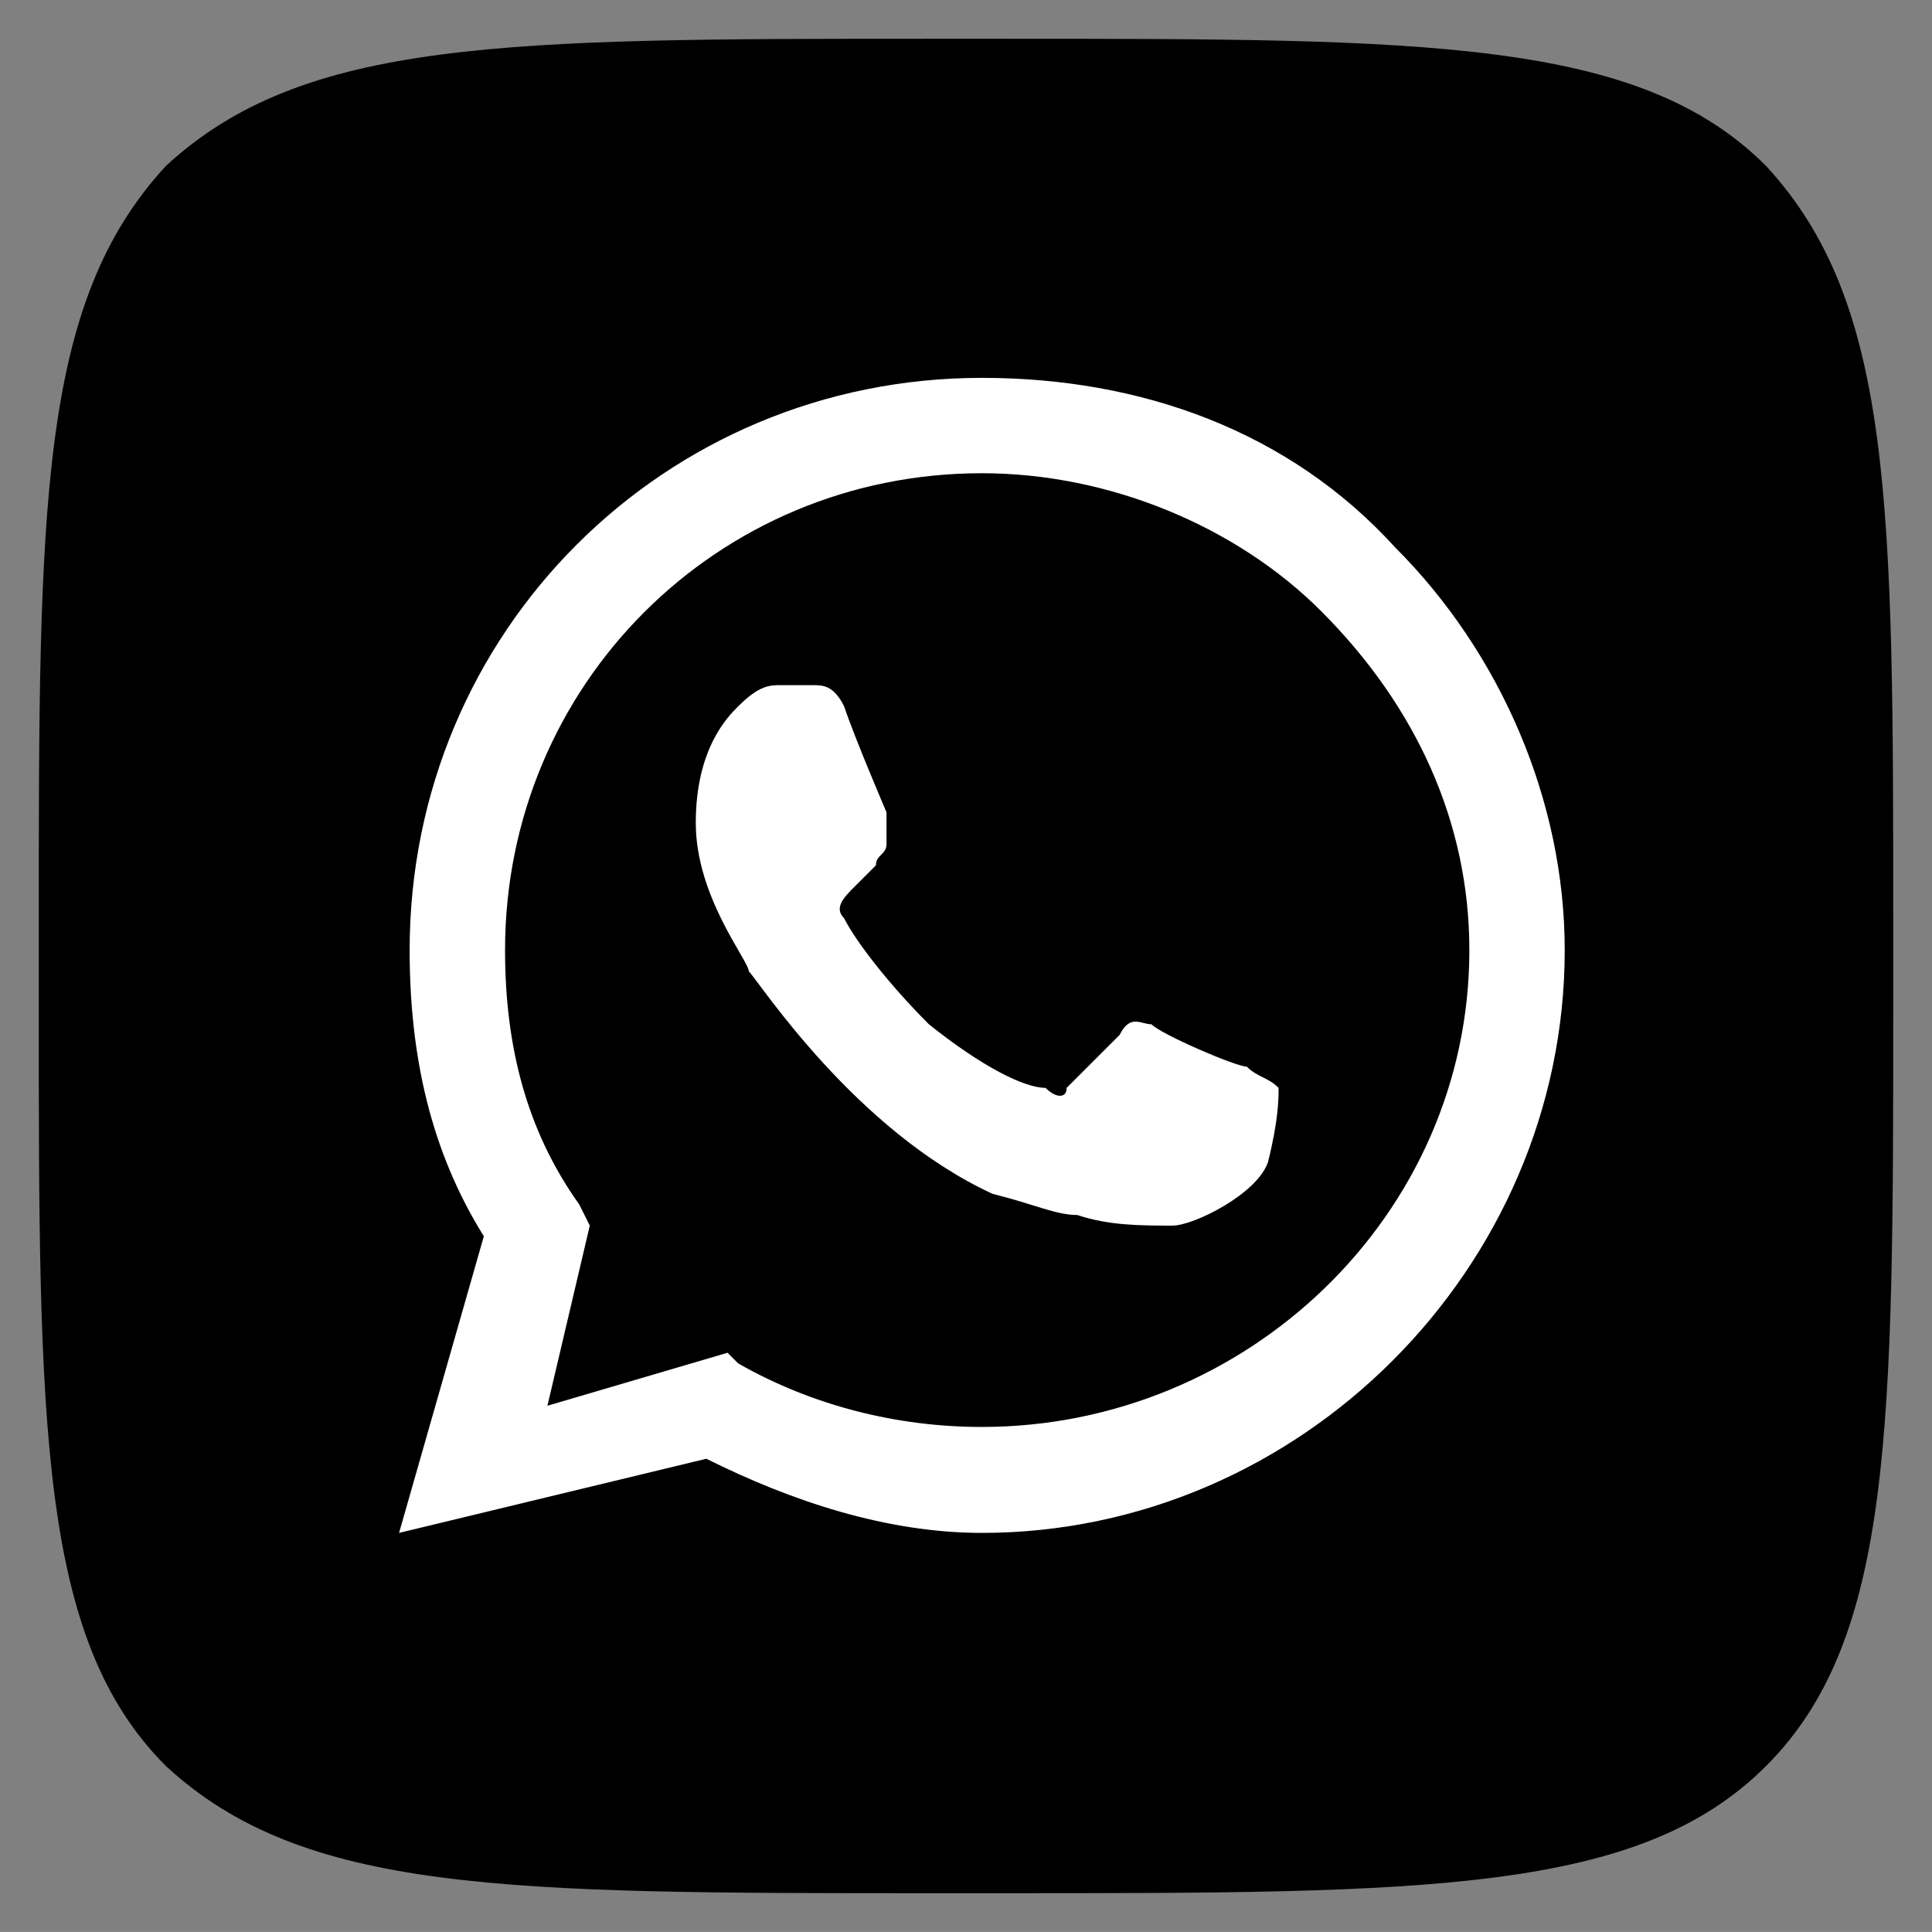
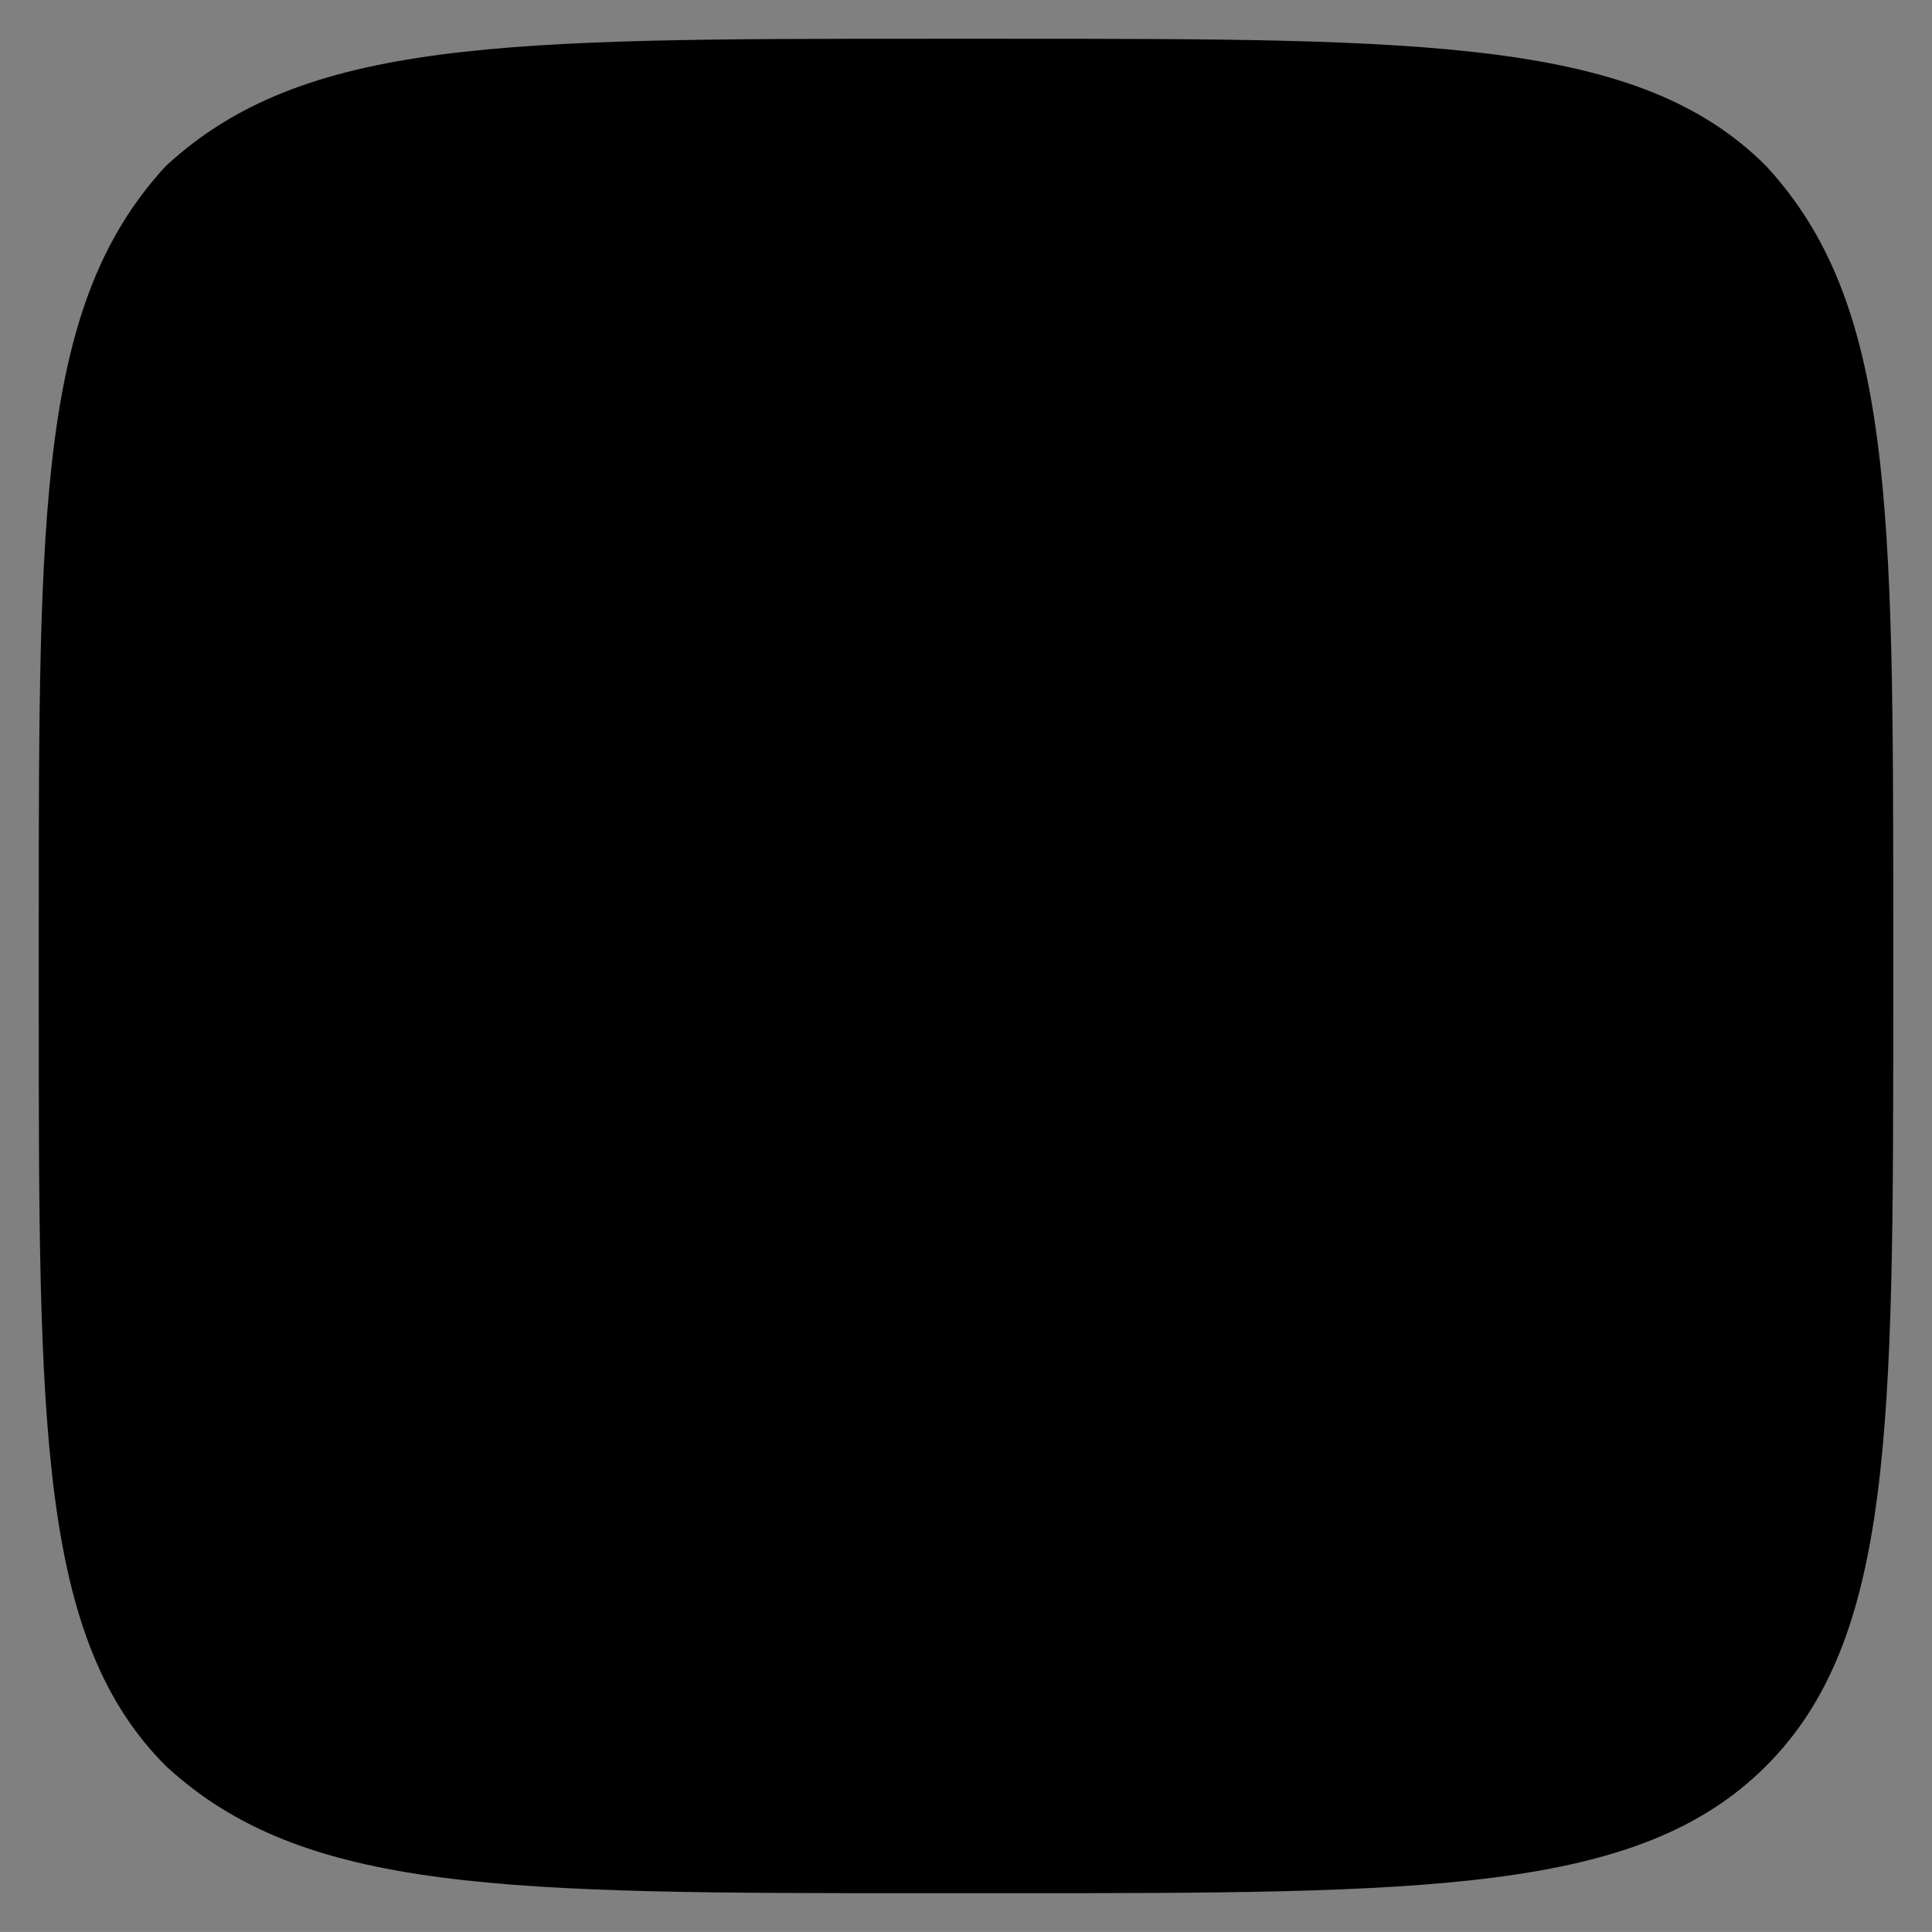
<svg xmlns="http://www.w3.org/2000/svg" viewBox="6305 5198 49.837 49.836">
  <rect x="6305" y="5198" width="49.837" height="49.836" fill="#808080" stroke="none" />
  <path fill="url(#tSvgGradient11c02fa76d8)" stroke="none" fill-opacity="1" stroke-width="1" stroke-opacity="1" fill-rule="evenodd" id="tSvgf9fc4d76d4" d="M 6306 5221.961 C 6306 5211.027 6306 5205.834 6309.28 5202.28 C 6312.834 5199 6318.028 5199 6328.962 5199 C 6329.6 5199 6330.237 5199 6330.875 5199 C 6341.809 5199 6347.276 5199 6350.556 5202.28 C 6353.837 5205.834 6353.837 5211.027 6353.837 5221.961 C 6353.837 5222.599 6353.837 5223.237 6353.837 5223.875 C 6353.837 5234.809 6353.837 5240.276 6350.556 5243.556 C 6347.276 5246.836 6341.809 5246.836 6330.875 5246.836 C 6330.237 5246.836 6329.6 5246.836 6328.962 5246.836 C 6318.028 5246.836 6312.834 5246.836 6309.28 5243.556 C 6306 5240.276 6306 5234.809 6306 5223.875 C 6306 5223.237 6306 5222.599 6306 5221.961C 6306 5221.961 6306 5221.961 6306 5221.961Z" stroke-linecap="butt" />
-   <path fill="rgb(255, 255, 255)" stroke="none" fill-opacity="1" stroke-width="1" stroke-opacity="1" fill-rule="evenodd" id="tSvg6357df3b93" d="M 6340.989 5212.121 C 6338.256 5209.114 6334.429 5207.747 6330.328 5207.747 C 6322.128 5207.747 6315.567 5214.308 6315.567 5222.508 C 6315.567 5225.242 6316.114 5227.702 6317.481 5229.889 C 6316.752 5232.44 6316.023 5234.991 6315.294 5237.542 C 6317.936 5236.905 6320.579 5236.267 6323.221 5235.629 C 6325.408 5236.722 6327.868 5237.542 6330.328 5237.542 C 6330.328 5237.542 6330.328 5237.542 6330.328 5237.542 C 6330.328 5237.542 6330.328 5237.542 6330.328 5237.542 C 6338.529 5237.542 6345.363 5230.709 6345.363 5222.508C 6345.363 5218.681 6343.723 5214.854 6340.989 5212.121Z M 6330.328 5234.809 C 6330.328 5234.809 6330.328 5234.809 6330.328 5234.809 C 6330.328 5234.809 6330.328 5234.809 6330.328 5234.809 C 6328.142 5234.809 6325.955 5234.262 6324.041 5233.169 C 6323.95 5233.078 6323.859 5232.987 6323.768 5232.895 C 6322.219 5233.351 6320.67 5233.807 6319.121 5234.262 C 6319.486 5232.713 6319.85 5231.164 6320.214 5229.615 C 6320.123 5229.433 6320.032 5229.251 6319.941 5229.068 C 6318.574 5227.155 6318.028 5224.968 6318.028 5222.508 C 6318.028 5215.674 6323.495 5210.207 6330.328 5210.207 C 6333.609 5210.207 6336.889 5211.574 6339.076 5213.761 C 6341.536 5216.221 6342.903 5219.228 6342.903 5222.508C 6342.903 5229.342 6337.162 5234.809 6330.328 5234.809Z M 6337.162 5225.515 C 6337.162 5225.515 6337.162 5225.515 6337.162 5225.515 C 6336.889 5225.515 6334.975 5224.695 6334.702 5224.422 C 6334.429 5224.422 6334.155 5224.148 6333.882 5224.695 C 6333.609 5224.968 6332.789 5225.788 6332.515 5226.062 C 6332.515 5226.335 6332.242 5226.335 6331.969 5226.062 C 6331.422 5226.062 6330.328 5225.515 6328.962 5224.422 C 6327.868 5223.328 6327.048 5222.235 6326.775 5221.688 C 6326.501 5221.415 6326.775 5221.141 6327.048 5220.868 C 6327.048 5220.868 6327.322 5220.595 6327.595 5220.321 C 6327.595 5220.048 6327.868 5220.048 6327.868 5219.775 C 6327.868 5219.501 6327.868 5219.228 6327.868 5218.954 C 6327.868 5218.954 6327.048 5217.041 6326.775 5216.221 C 6326.501 5215.674 6326.228 5215.674 6325.955 5215.674 C 6325.681 5215.674 6325.408 5215.674 6325.135 5215.674 C 6324.861 5215.674 6324.588 5215.674 6324.041 5216.221 C 6323.768 5216.494 6322.948 5217.314 6322.948 5219.228 C 6322.948 5221.141 6324.315 5222.781 6324.315 5223.055 C 6324.588 5223.328 6327.048 5227.155 6330.602 5228.795 C 6331.695 5229.068 6332.242 5229.342 6332.789 5229.342 C 6333.609 5229.615 6334.429 5229.615 6335.249 5229.615 C 6335.796 5229.615 6337.436 5228.795 6337.709 5227.975 C 6337.982 5226.882 6337.982 5226.335 6337.982 5226.062C 6337.709 5225.788 6337.436 5225.788 6337.162 5225.515Z" stroke-linecap="butt" />
  <defs>
    <linearGradient id="tSvgGradient11c02fa76d8" x1="NaN" x2="NaN" y1="NaN" y2="NaN" clip-rule="evenodd" fill-rule="evenodd" fill="rgb(0, 0, 0)" text-rendering="geometricprecision" gradientUnits="userSpaceOnUse">
      <stop offset="0.00" stop-color="hsl(130.716,97.52%,68.43%)" stop-opacity="1.00" />
      <stop offset="1.00" stop-color="hsl(118.368,65.77%,43.53%)" stop-opacity="1.00" />
    </linearGradient>
  </defs>
</svg>